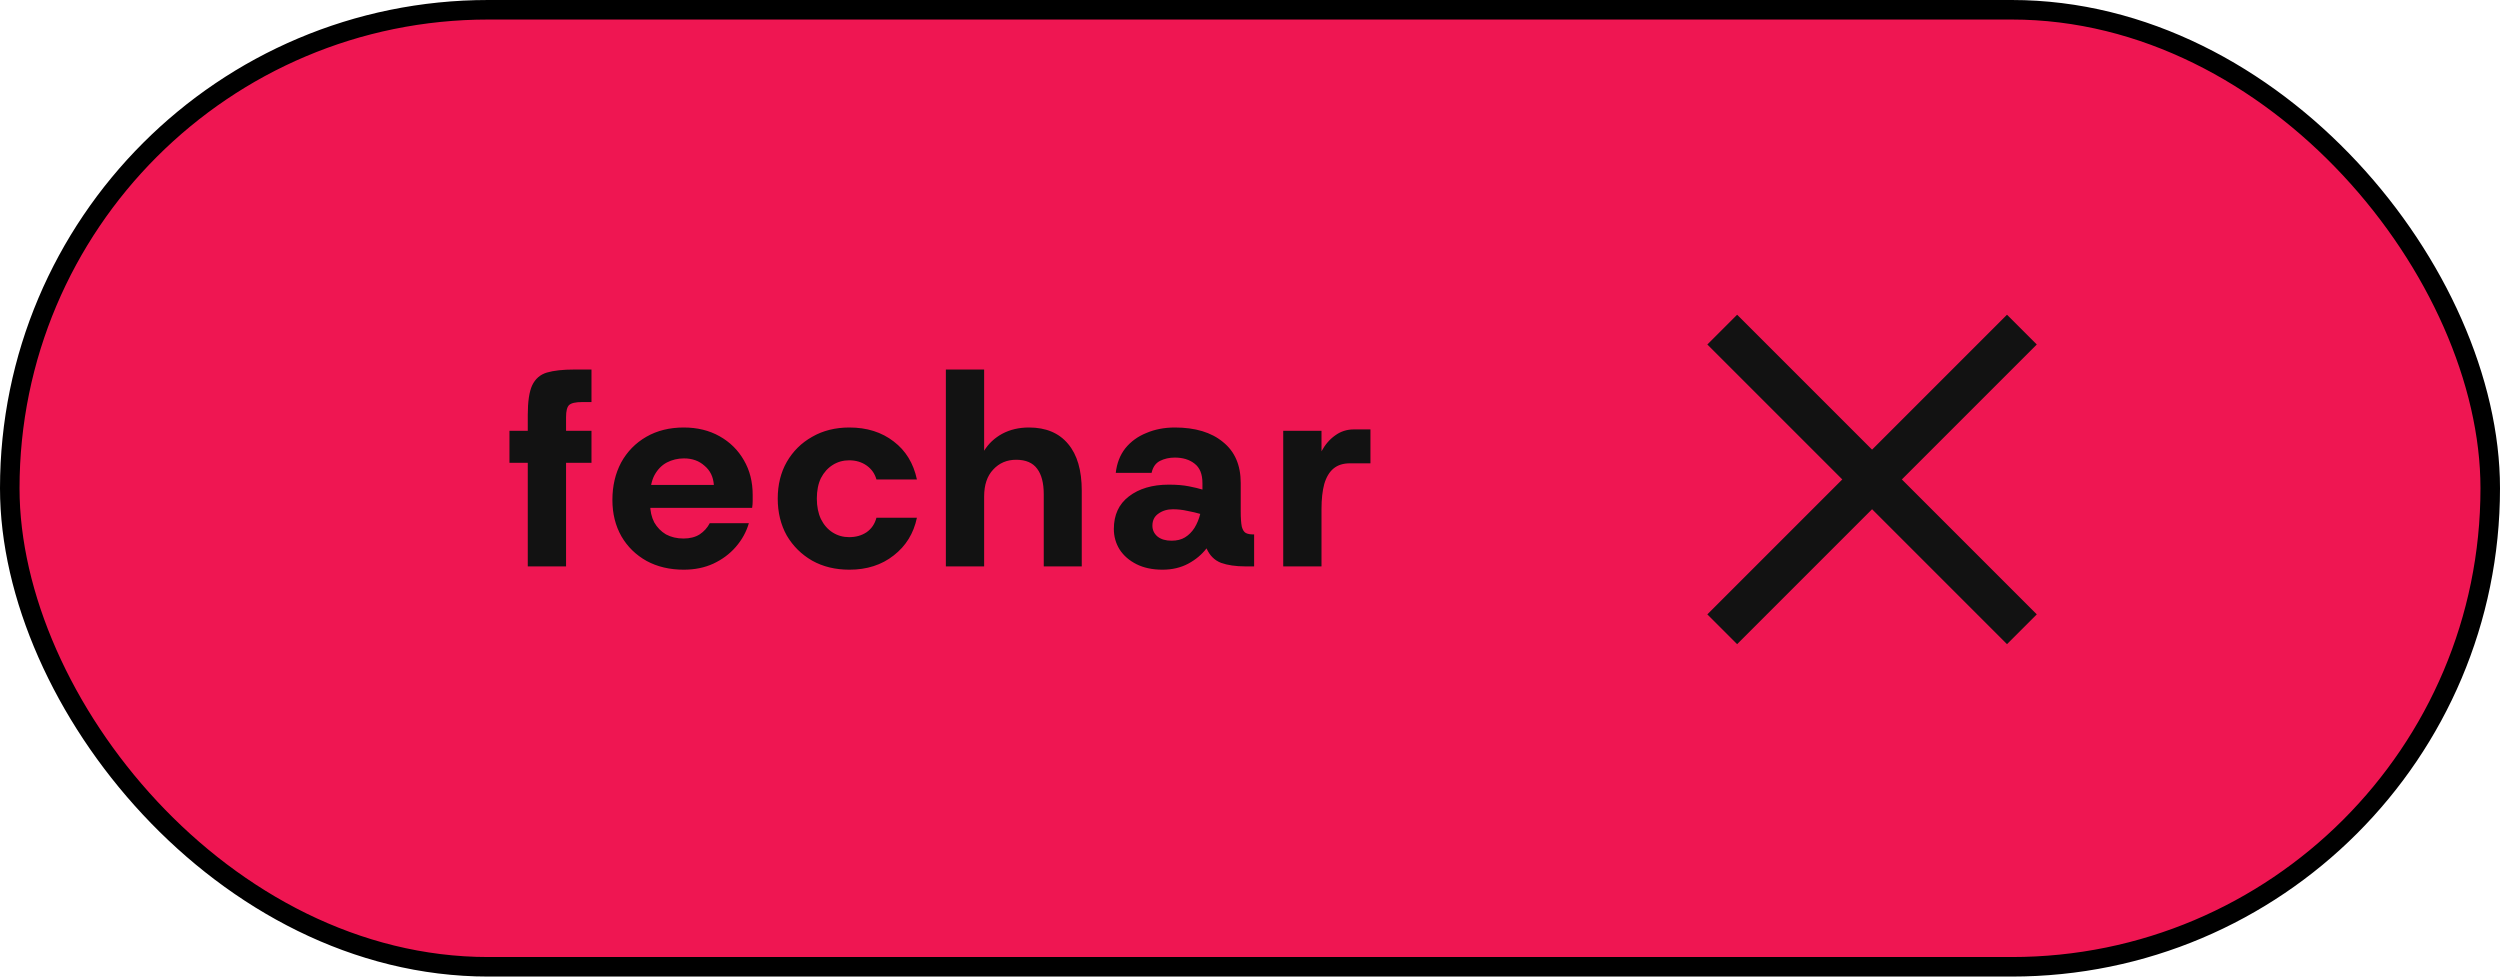
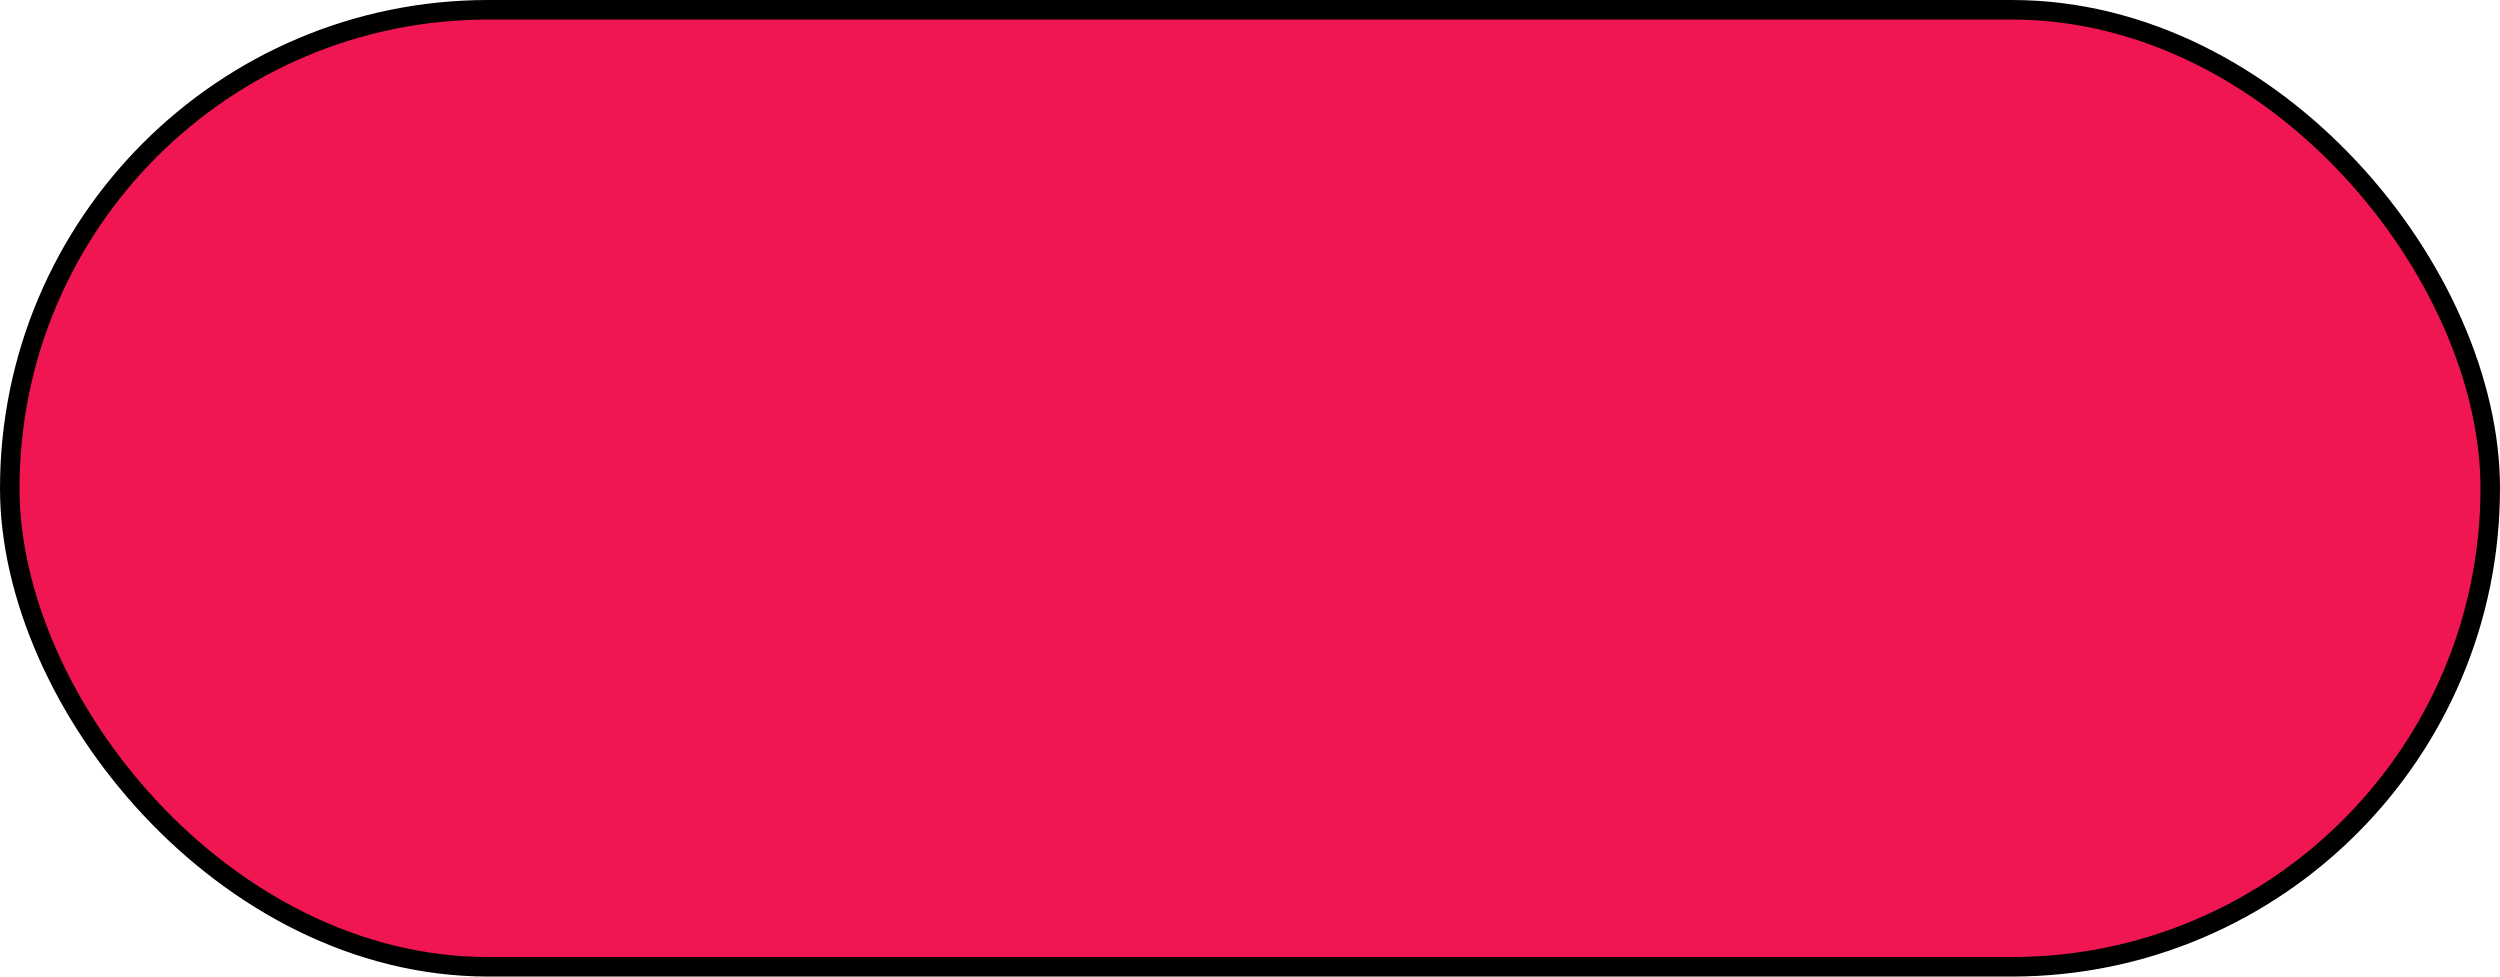
<svg xmlns="http://www.w3.org/2000/svg" width="128" height="50" viewBox="0 0 128 50" fill="none">
  <rect x="0.5" y="0.5" width="127" height="49" rx="24.5" fill="#EF1652" stroke="black" />
-   <path d="M27.022 29V21.244C27.022 20.563 27.097 20.059 27.246 19.732C27.405 19.396 27.657 19.177 28.002 19.074C28.357 18.971 28.823 18.92 29.402 18.92H30.284V20.586H29.794C29.467 20.586 29.248 20.637 29.136 20.74C29.033 20.843 28.982 21.048 28.982 21.356V29H27.022ZM26.084 23.694V22.056H30.284V23.694H26.084ZM35.009 29.168C34.291 29.168 33.656 29.019 33.105 28.72C32.555 28.412 32.125 27.992 31.817 27.46C31.509 26.919 31.355 26.298 31.355 25.598C31.355 24.879 31.505 24.24 31.803 23.68C32.111 23.12 32.541 22.681 33.091 22.364C33.642 22.047 34.281 21.888 35.009 21.888C35.7 21.888 36.311 22.037 36.843 22.336C37.375 22.635 37.791 23.045 38.089 23.568C38.388 24.081 38.537 24.669 38.537 25.332C38.537 25.425 38.537 25.533 38.537 25.654C38.537 25.766 38.528 25.883 38.509 26.004H32.755V24.828H36.549C36.521 24.417 36.363 24.091 36.073 23.848C35.793 23.596 35.443 23.47 35.023 23.47C34.706 23.47 34.412 23.54 34.141 23.68C33.88 23.82 33.67 24.035 33.511 24.324C33.362 24.604 33.287 24.963 33.287 25.402V25.808C33.287 26.163 33.357 26.475 33.497 26.746C33.647 27.007 33.847 27.213 34.099 27.362C34.361 27.502 34.659 27.572 34.995 27.572C35.322 27.572 35.597 27.502 35.821 27.362C36.045 27.213 36.218 27.021 36.339 26.788H38.341C38.211 27.236 37.987 27.642 37.669 28.006C37.361 28.361 36.979 28.645 36.521 28.86C36.073 29.065 35.569 29.168 35.009 29.168ZM43.488 29.168C42.77 29.168 42.135 29.014 41.584 28.706C41.034 28.389 40.6 27.959 40.282 27.418C39.974 26.867 39.82 26.237 39.82 25.528C39.82 24.819 39.974 24.193 40.282 23.652C40.6 23.101 41.034 22.672 41.584 22.364C42.135 22.047 42.77 21.888 43.488 21.888C44.384 21.888 45.14 22.126 45.756 22.602C46.372 23.069 46.769 23.717 46.946 24.548H44.874C44.79 24.249 44.622 24.011 44.37 23.834C44.118 23.657 43.82 23.568 43.474 23.568C43.166 23.568 42.886 23.647 42.634 23.806C42.382 23.965 42.182 24.189 42.032 24.478C41.892 24.767 41.822 25.117 41.822 25.528C41.822 25.929 41.892 26.279 42.032 26.578C42.182 26.877 42.382 27.105 42.634 27.264C42.886 27.423 43.166 27.502 43.474 27.502C43.82 27.502 44.118 27.418 44.37 27.25C44.622 27.073 44.79 26.825 44.874 26.508H46.946C46.778 27.311 46.382 27.955 45.756 28.44C45.14 28.925 44.384 29.168 43.488 29.168ZM48.428 29V18.92H50.388V23.078C50.612 22.714 50.92 22.425 51.312 22.21C51.714 21.995 52.171 21.888 52.684 21.888C53.552 21.888 54.22 22.168 54.686 22.728C55.153 23.279 55.386 24.077 55.386 25.122V29H53.44V25.304C53.44 24.735 53.328 24.301 53.104 24.002C52.88 23.694 52.521 23.54 52.026 23.54C51.55 23.54 51.158 23.708 50.85 24.044C50.542 24.371 50.388 24.828 50.388 25.416V29H48.428ZM59.521 29.168C59.008 29.168 58.564 29.075 58.191 28.888C57.818 28.701 57.528 28.449 57.323 28.132C57.127 27.815 57.029 27.465 57.029 27.082C57.029 26.363 57.286 25.808 57.799 25.416C58.322 25.015 59.003 24.814 59.843 24.814C60.244 24.814 60.585 24.842 60.865 24.898C61.154 24.954 61.388 25.01 61.565 25.066V24.73C61.565 24.273 61.43 23.941 61.159 23.736C60.898 23.531 60.562 23.428 60.151 23.428C59.871 23.428 59.619 23.484 59.395 23.596C59.171 23.708 59.026 23.913 58.961 24.212H57.127C57.183 23.717 57.346 23.297 57.617 22.952C57.897 22.607 58.256 22.345 58.695 22.168C59.134 21.981 59.619 21.888 60.151 21.888C61.196 21.888 62.018 22.135 62.615 22.63C63.222 23.115 63.525 23.815 63.525 24.73V26.172C63.525 26.527 63.544 26.793 63.581 26.97C63.628 27.138 63.698 27.245 63.791 27.292C63.884 27.339 64.006 27.362 64.155 27.362H64.211V29H63.777C63.273 29 62.853 28.939 62.517 28.818C62.181 28.687 61.934 28.44 61.775 28.076C61.532 28.393 61.22 28.655 60.837 28.86C60.454 29.065 60.016 29.168 59.521 29.168ZM59.983 27.684C60.254 27.684 60.482 27.628 60.669 27.516C60.865 27.395 61.028 27.231 61.159 27.026C61.29 26.811 61.388 26.573 61.453 26.312C61.266 26.256 61.047 26.205 60.795 26.158C60.552 26.102 60.305 26.074 60.053 26.074C59.764 26.074 59.516 26.149 59.311 26.298C59.106 26.438 59.003 26.643 59.003 26.914C59.003 27.138 59.092 27.325 59.269 27.474C59.446 27.614 59.684 27.684 59.983 27.684ZM65.701 29V22.056H67.661V23.106C67.848 22.761 68.081 22.49 68.361 22.294C68.641 22.089 68.959 21.986 69.313 21.986H70.167V23.722H69.117C68.772 23.722 68.492 23.811 68.277 23.988C68.063 24.165 67.904 24.431 67.801 24.786C67.708 25.131 67.661 25.556 67.661 26.06V29H65.701Z" fill="#121212" />
-   <path d="M87.415 31.456L102.758 16.113L104.283 17.638L88.94 32.981L87.415 31.456Z" fill="#121212" />
-   <path d="M88.94 16.113L104.283 31.456L102.758 32.981L87.415 17.638L88.94 16.113Z" fill="#121212" />
</svg>